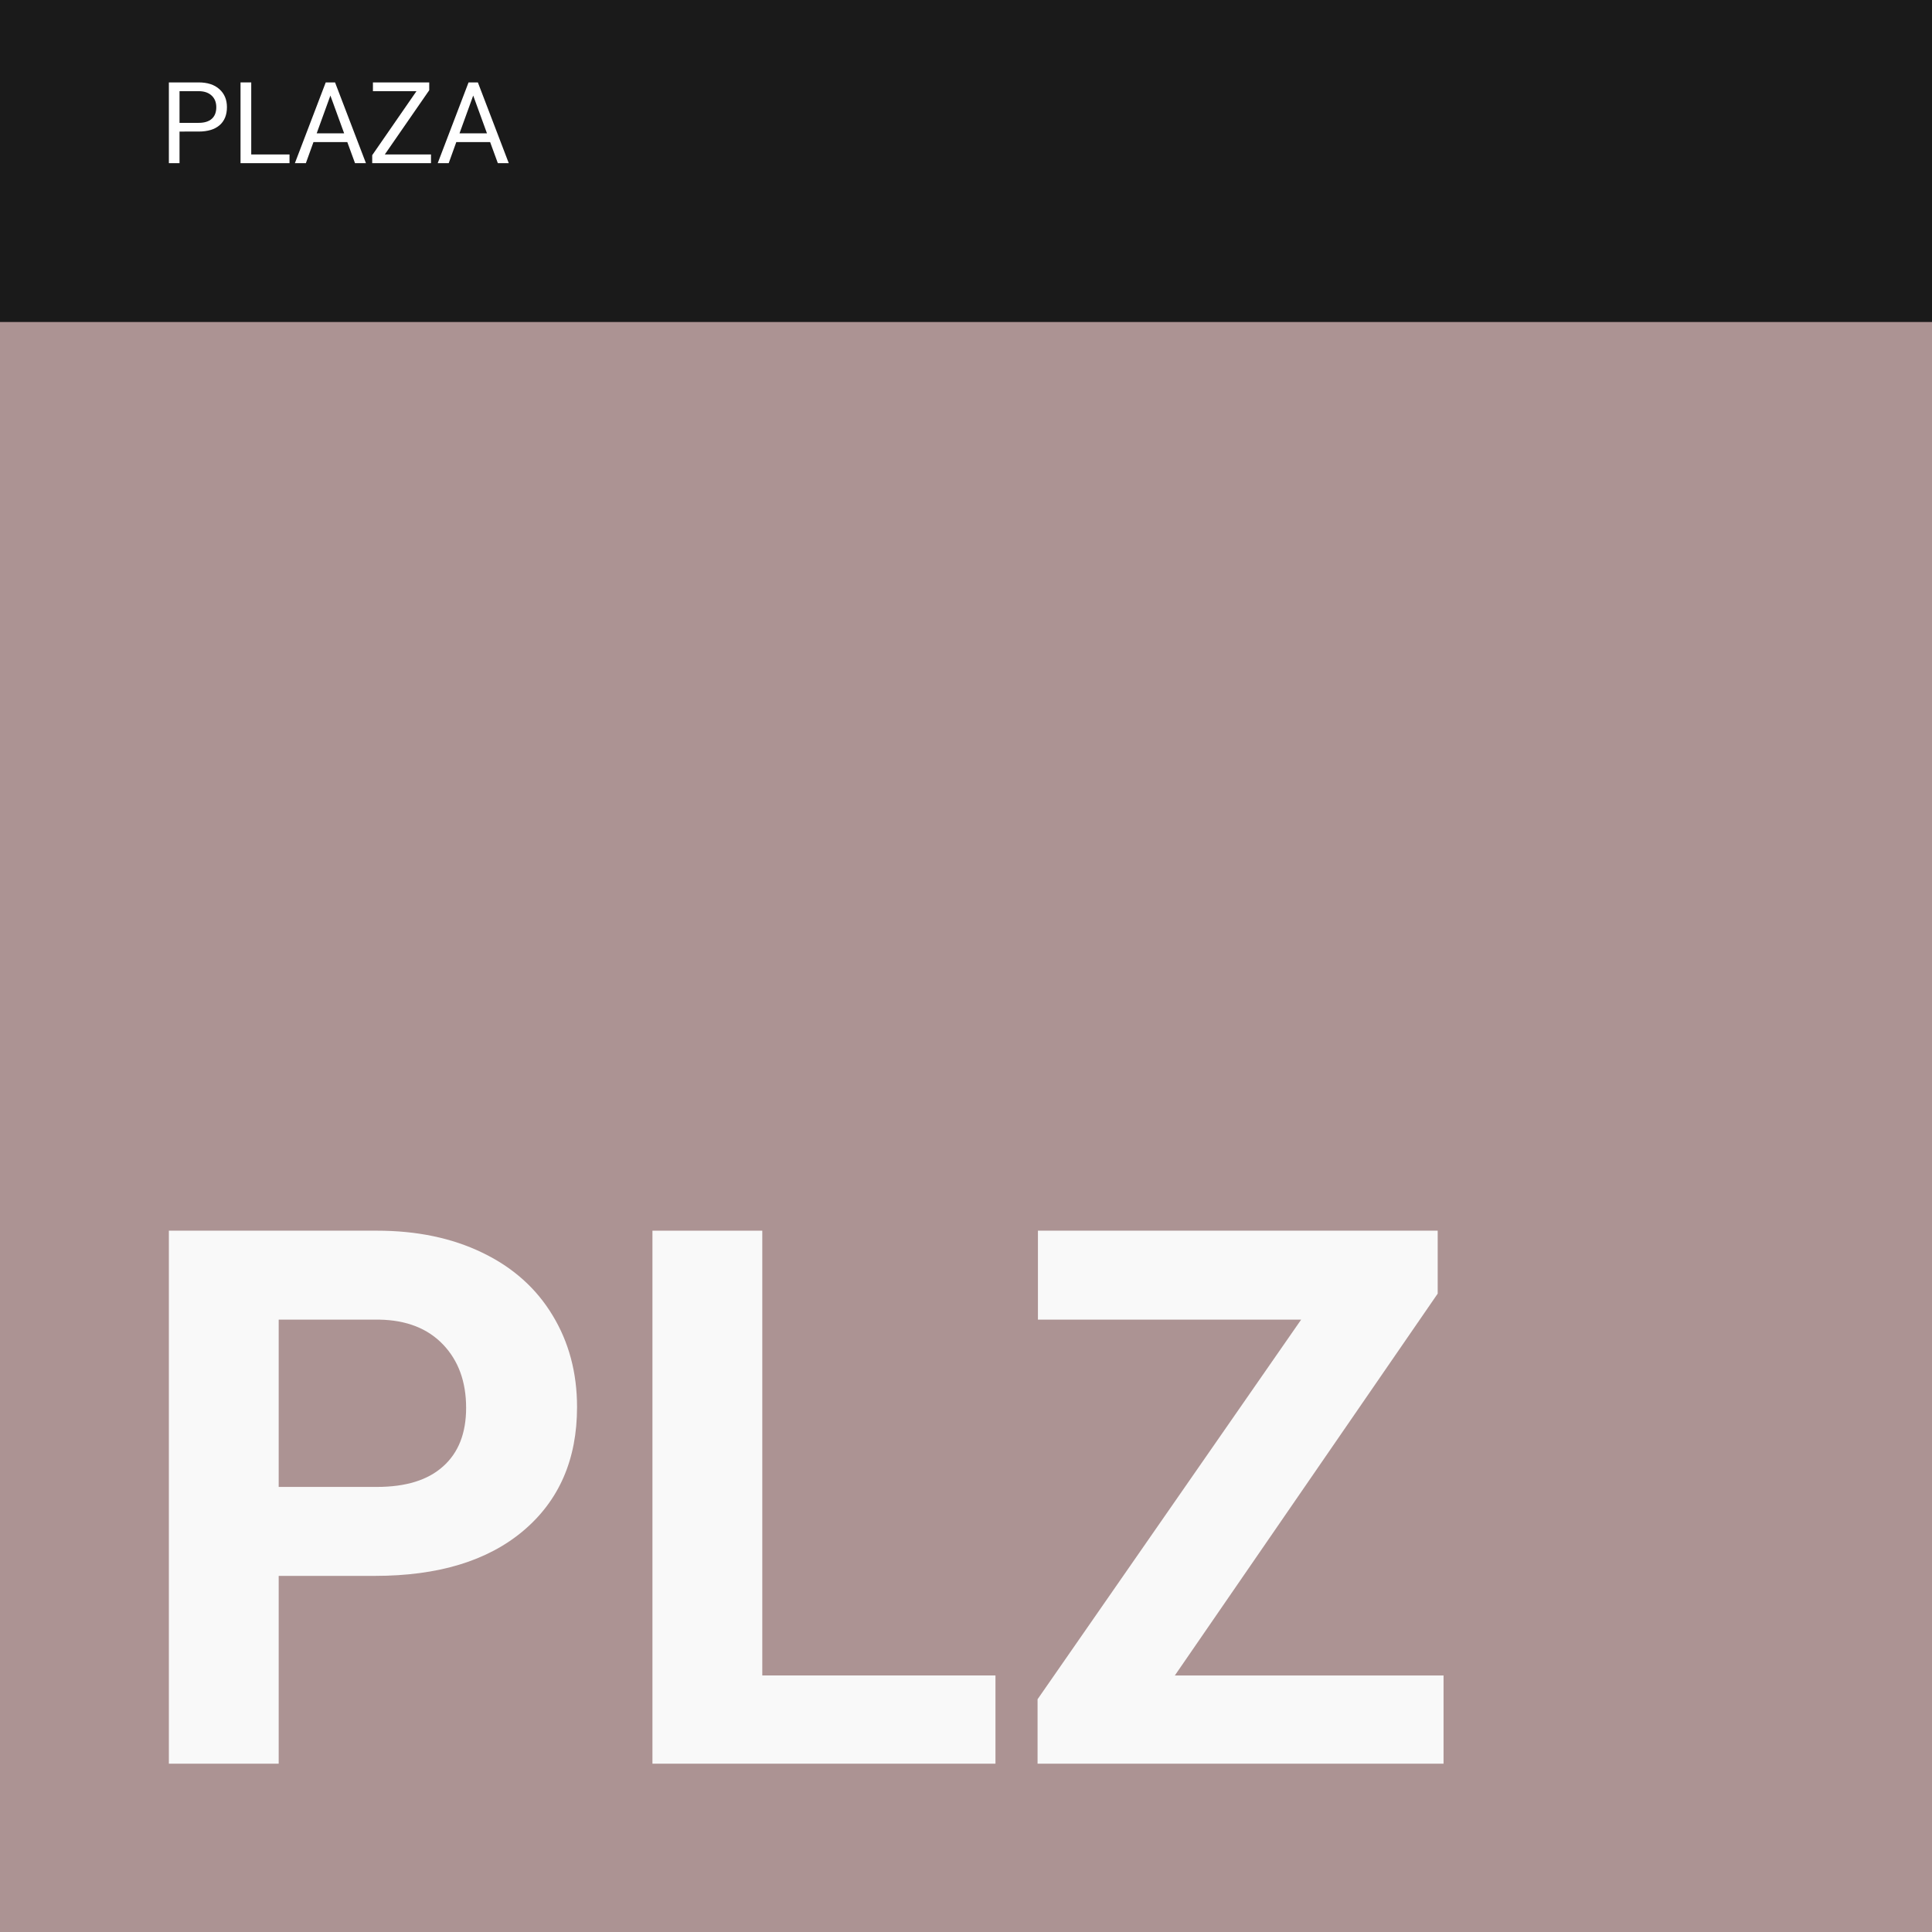
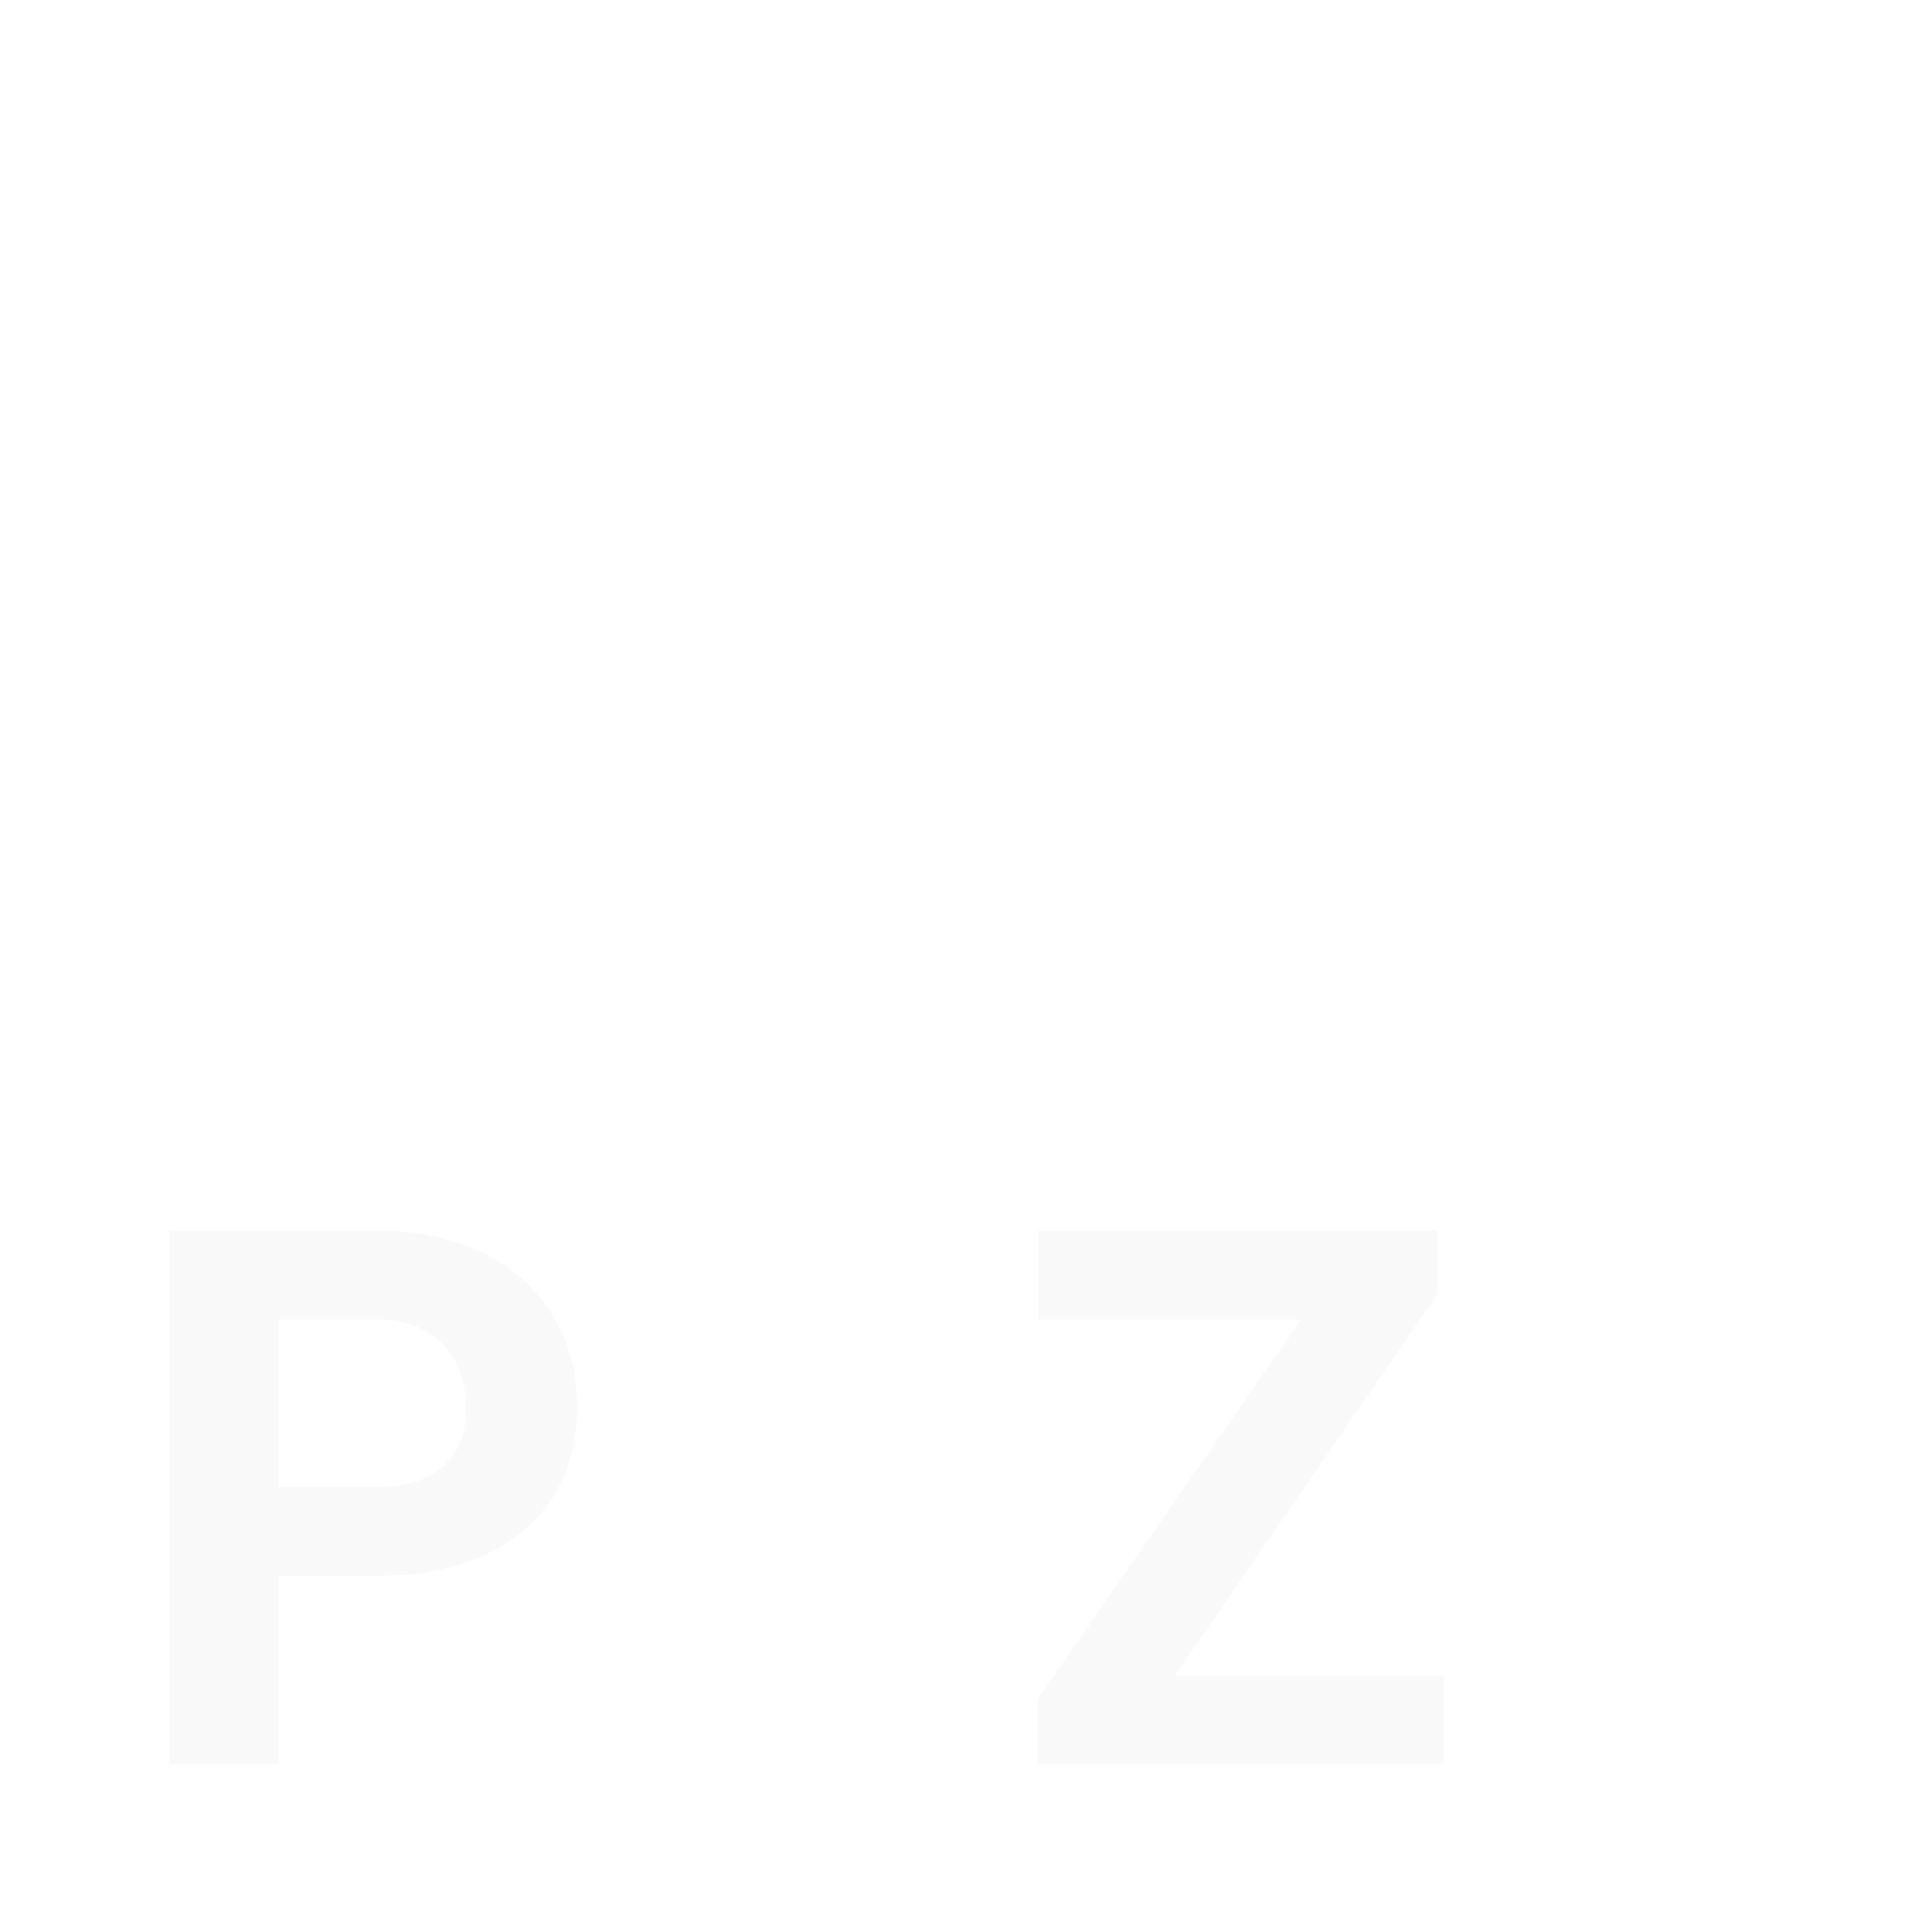
<svg xmlns="http://www.w3.org/2000/svg" xmlns:ns1="http://www.inkscape.org/namespaces/inkscape" xmlns:ns2="http://sodipodi.sourceforge.net/DTD/sodipodi-0.dtd" width="1133.858" height="1133.858" viewBox="0 0 300 300" version="1.1" id="svg23901" ns1:version="1.1.2 (0a00cf5339, 2022-02-04)" ns2:docname="plz.svg">
  <ns2:namedview id="namedview23903" pagecolor="#ffffff" bordercolor="#666666" borderopacity="1.0" ns1:pageshadow="2" ns1:pageopacity="0.0" ns1:pagecheckerboard="0" ns1:document-units="mm" showgrid="false" units="px" fit-margin-top="0" fit-margin-left="0" fit-margin-right="0" fit-margin-bottom="0" ns1:zoom="0.3263028" ns1:cx="525.58544" ns1:cy="573.08733" ns1:window-width="1360" ns1:window-height="696" ns1:window-x="0" ns1:window-y="0" ns1:window-maximized="1" ns1:current-layer="g33-5" showguides="true" />
  <defs id="defs23898" />
  <g ns1:label="Layer 1" ns1:groupmode="layer" id="layer1" transform="translate(162.041,-22.581)">
    <g id="g33-5" transform="translate(-162.041,22.581)" ns1:export-filename="/home/mint/Downloads/iiicons/b.svg" ns1:export-xdpi="96" ns1:export-ydpi="96">
-       <rect style="fill:#ac9393;fill-opacity:1;stroke-width:1.316" id="rect31-6-9-8-2-9-9-1-1-4-7-7-8-8-8" width="300" height="300" x="9.9999997e-05" y="0" />
-       <rect style="fill:#1a1a1a;stroke-width:0.537" id="rect31-3-7-1-4-2-1-3-5-0-4-5-8-5-8-6" width="300" height="50" x="9.9999997e-05" y="0" />
      <g aria-label="PLAZA" id="text1510-5-2-5-6-7-9-9-3-7-9-5-9-3-0" style="font-size:17.639px;line-height:1.25;stroke-width:0.265">
-         <path d="m 27.876,20.428 v 4.909 H 26.222 V 12.797 h 4.625 q 2.058,0 3.221,1.051 1.171,1.051 1.171,2.782 0,1.826 -1.145,2.816 -1.137,0.982 -3.264,0.982 z m 0,-1.352 h 2.971 q 1.326,0 2.033,-0.62 0.706,-0.629 0.706,-1.809 0,-1.12 -0.706,-1.791 -0.706,-0.672 -1.938,-0.698 h -3.066 z" style="font-family:Roboto;-inkscape-font-specification:Roboto;fill:#ffffff" id="path27614" />
        <path d="m 39.012,23.985 h 5.943 v 1.352 H 37.35 V 12.797 h 1.662 z" style="font-family:Roboto;-inkscape-font-specification:Roboto;fill:#ffffff" id="path27616" />
        <path d="m 53.929,22.064 h -5.254 l -1.18,3.273 H 45.79 L 50.579,12.797 h 1.447 l 4.797,12.54 h -1.697 z m -4.754,-1.361 h 4.263 L 51.303,14.838 Z" style="font-family:Roboto;-inkscape-font-specification:Roboto;fill:#ffffff" id="path27618" />
        <path d="m 59.752,23.985 h 7.174 v 1.352 H 57.797 V 24.097 l 6.873,-9.939 H 57.909 V 12.797 h 8.742 v 1.214 z" style="font-family:Roboto;-inkscape-font-specification:Roboto;fill:#ffffff" id="path27620" />
        <path d="M 76.107,22.064 H 70.853 L 69.674,25.337 H 67.968 L 72.757,12.797 h 1.447 l 4.797,12.54 h -1.697 z m -4.754,-1.361 h 4.263 L 73.48,14.838 Z" style="font-family:Roboto;-inkscape-font-specification:Roboto;fill:#ffffff" id="path27622" />
      </g>
      <g aria-label="PLZ" id="text9-3-4-8-4-4-3-2-4-5-8-6" style="font-weight:300;font-size:116.417px;line-height:1;font-family:Sans;-inkscape-font-specification:'Sans Light';text-align:center;letter-spacing:0px;text-anchor:middle;fill:#f9f9f9;stroke-width:0.265">
        <path d="m 43.275,244.702 v 29.161 H 26.222 v -82.765 h 32.288 q 9.322,0 16.371,3.411 7.106,3.411 10.914,9.72 3.809,6.253 3.809,14.268 0,12.165 -8.356,19.213 -8.299,6.992 -23.022,6.992 z m 0,-13.813 h 15.234 q 6.764,0 10.289,-3.183 3.581,-3.183 3.581,-9.095 0,-6.082 -3.581,-9.834 -3.581,-3.752 -9.891,-3.865 H 43.275 Z" style="font-weight:bold;font-family:Roboto;-inkscape-font-specification:'Roboto, Bold';text-align:start;text-anchor:start" id="path27625" />
-         <path d="m 118.366,260.164 h 36.21 v 13.699 h -53.263 v -82.765 h 17.053 z" style="font-weight:bold;font-family:Roboto;-inkscape-font-specification:'Roboto, Bold';text-align:start;text-anchor:start" id="path27627" />
        <path d="m 182.43,260.164 h 41.724 v 13.699 h -63.04 v -10.005 l 40.928,-58.947 H 161.17 v -13.813 h 62.074 v 9.777 z" style="font-weight:bold;font-family:Roboto;-inkscape-font-specification:'Roboto, Bold';text-align:start;text-anchor:start" id="path27629" />
      </g>
    </g>
  </g>
</svg>